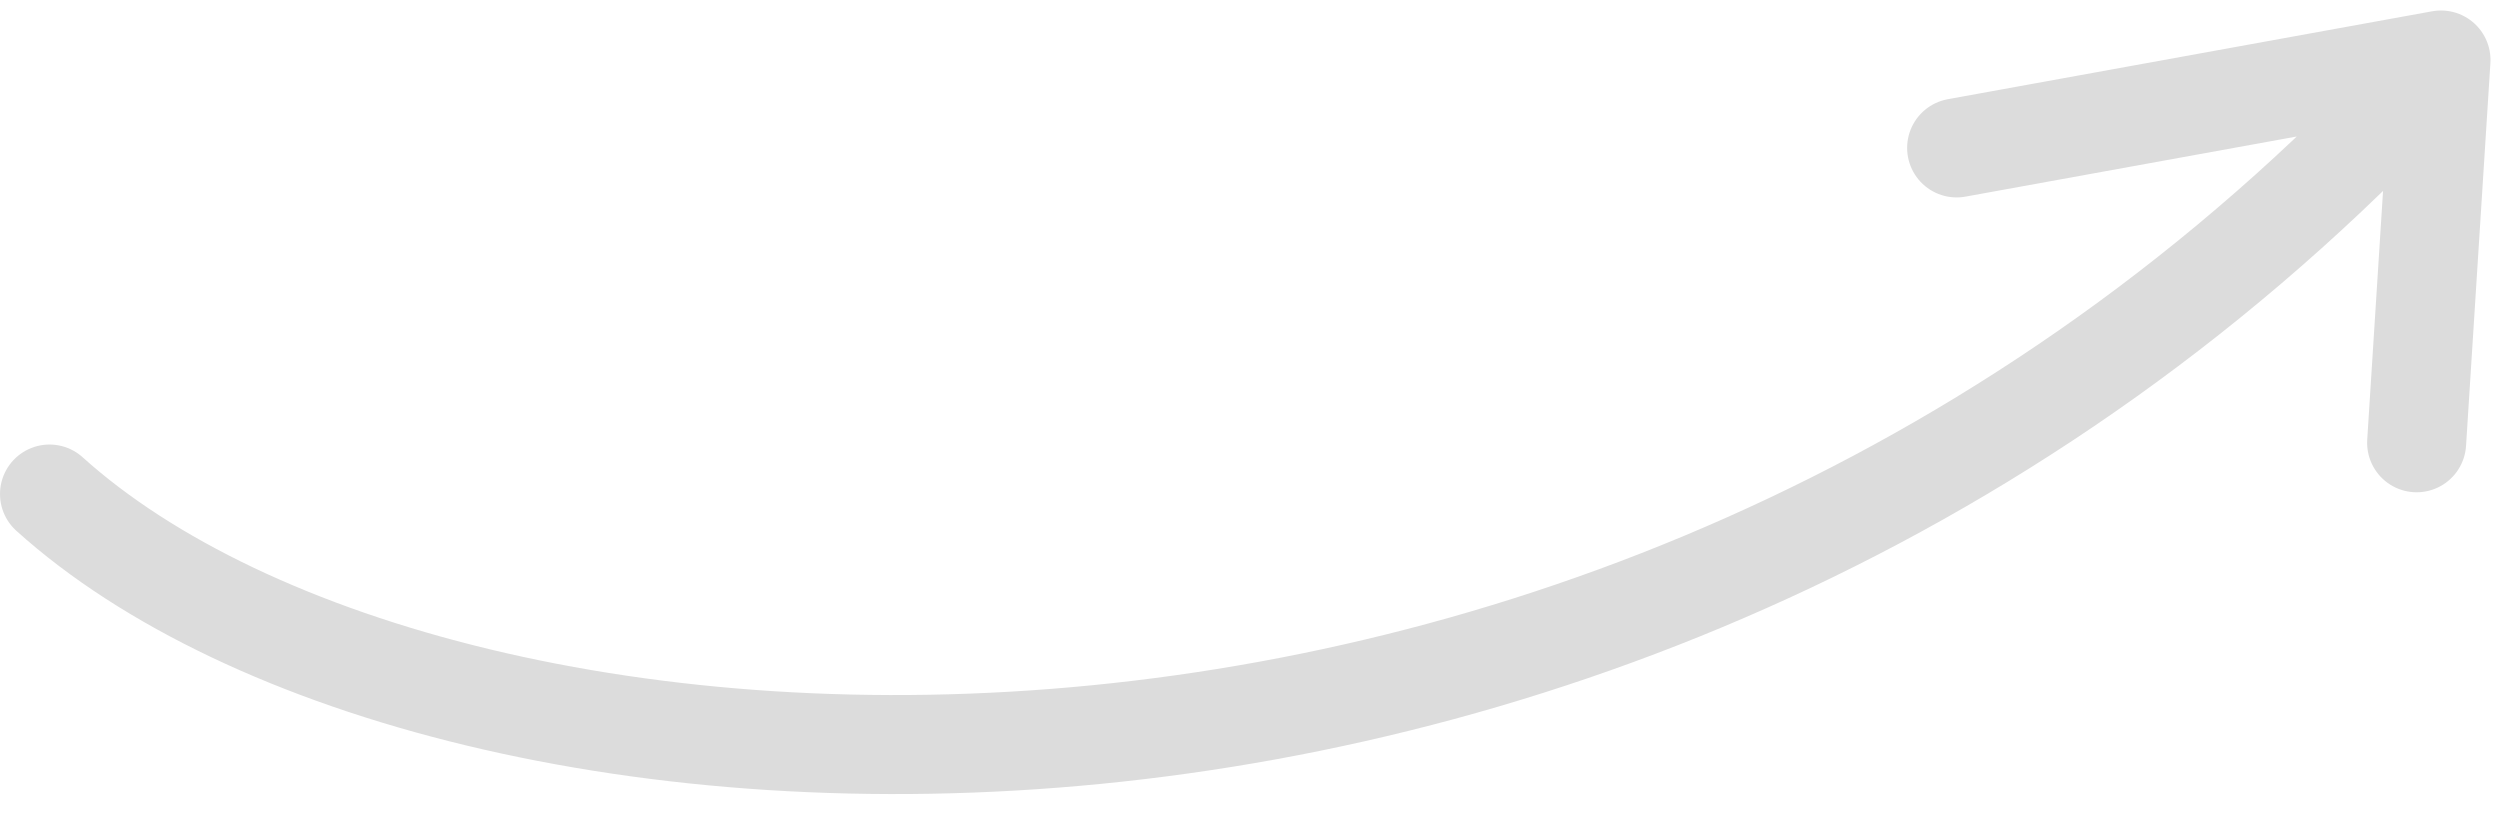
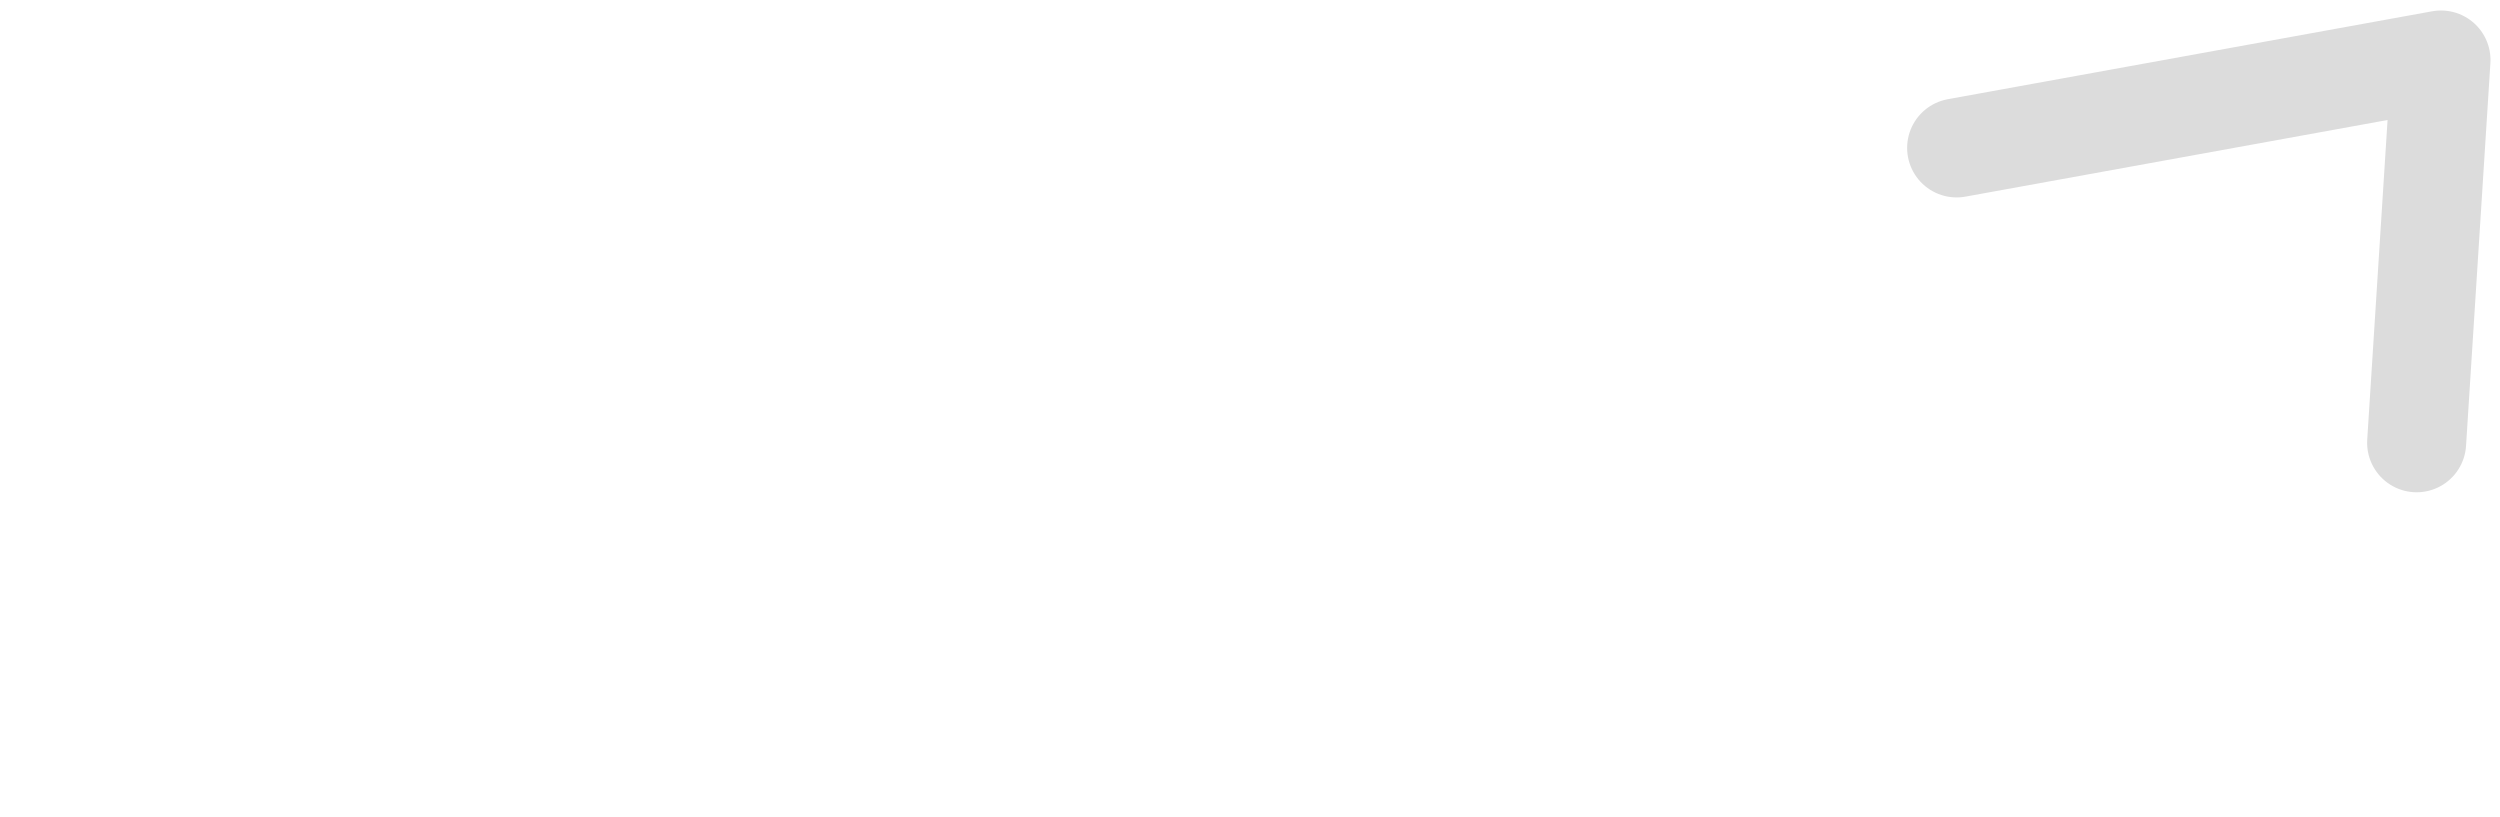
<svg xmlns="http://www.w3.org/2000/svg" width="101" height="33" viewBox="0 0 101 33" fill="none">
-   <path d="M2 19.959C17.86 34.261 66.757 37.413 98.616 2.424M98.616 2.424L79.048 5.976M98.616 2.424L97.632 17.888" stroke="#DCDCDC" stroke-width="4" stroke-linecap="round" />
+   <path d="M2 19.959M98.616 2.424L79.048 5.976M98.616 2.424L97.632 17.888" stroke="#DCDCDC" stroke-width="4" stroke-linecap="round" />
</svg>